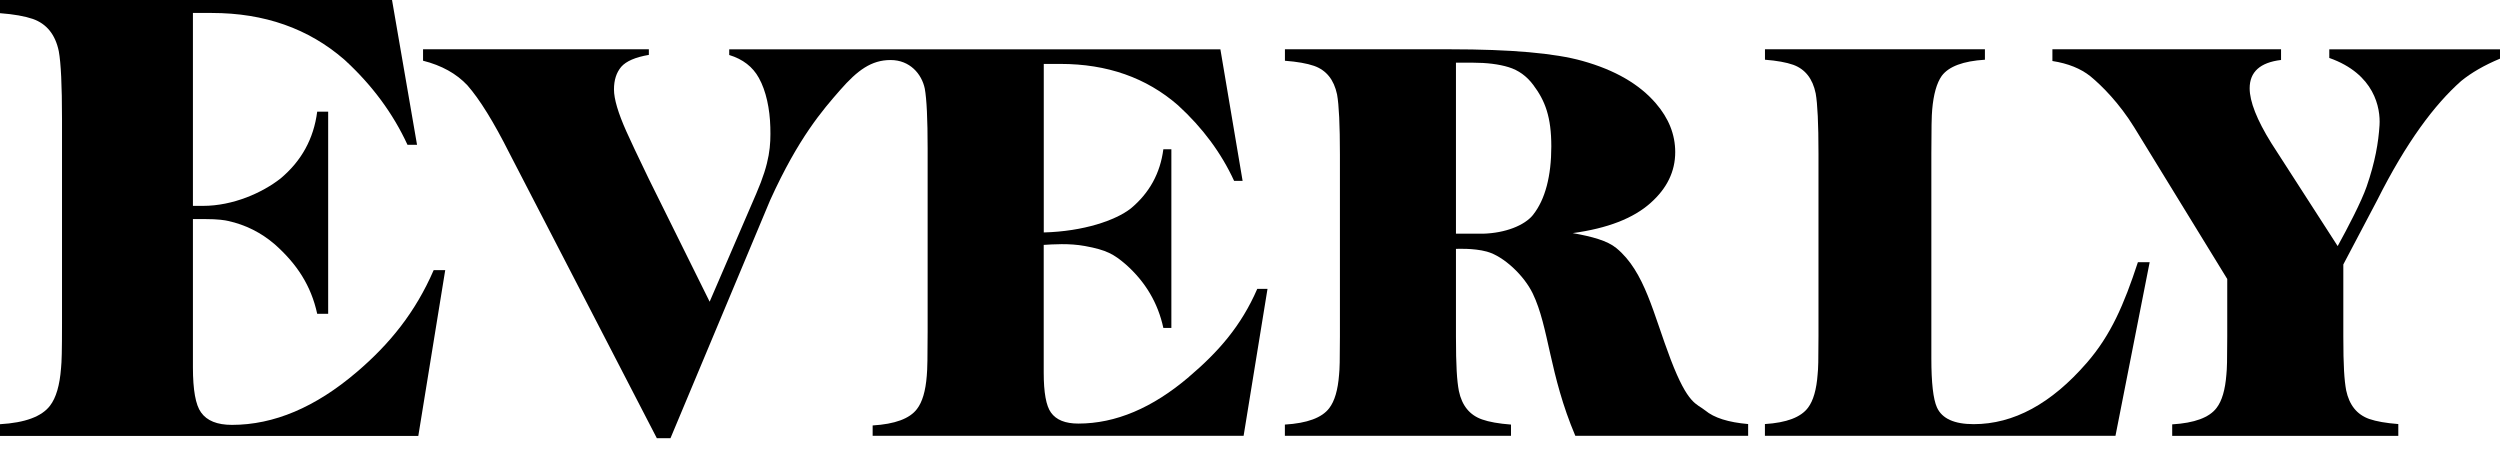
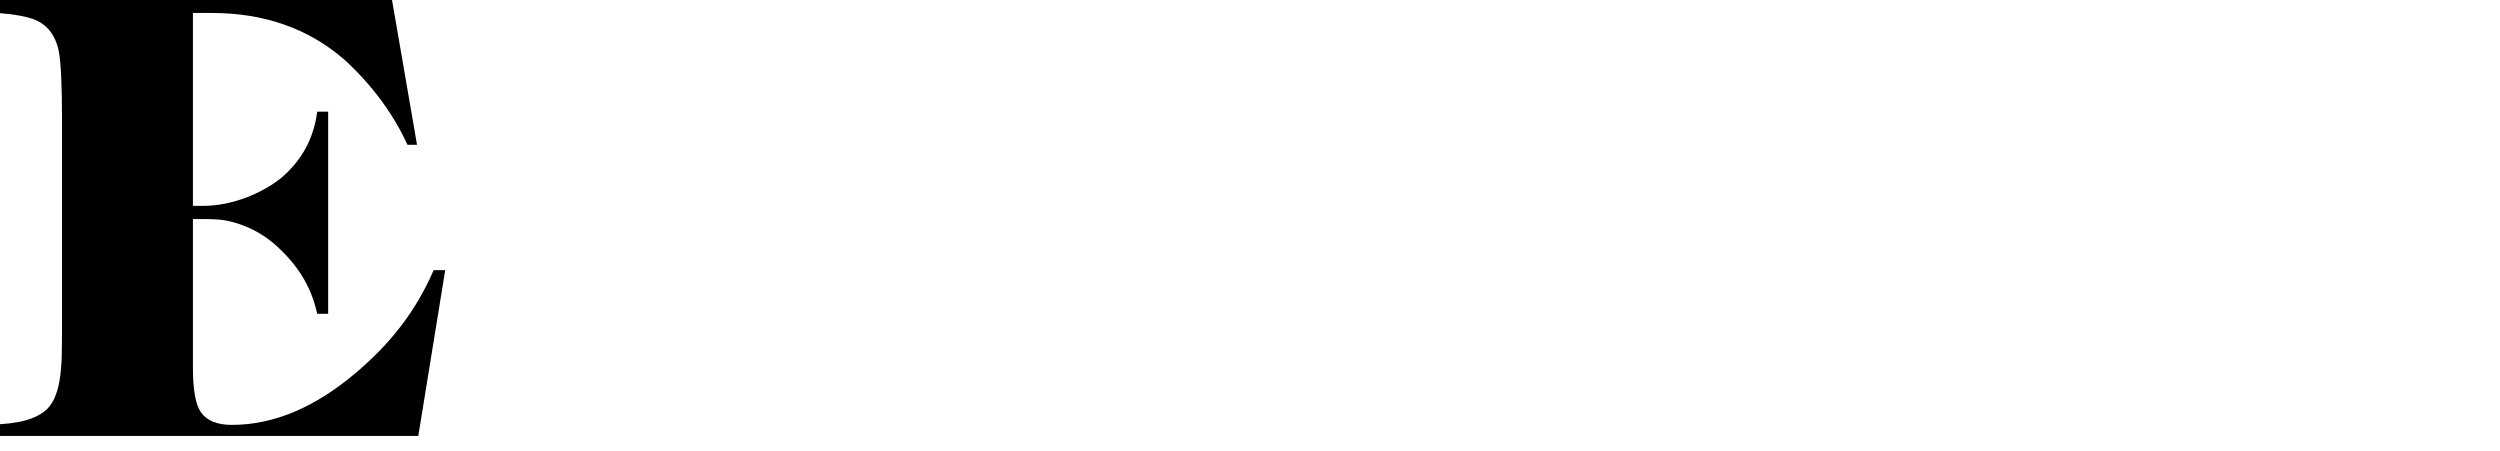
<svg xmlns="http://www.w3.org/2000/svg" width="183" height="33" viewBox="0 0 183 33" fill="none">
-   <path d="M152.759 26.551C150.159 29.552 147.397 31.048 144.473 31.048C143.052 31.048 142.156 30.642 141.785 29.825C141.511 29.218 141.375 28.021 141.375 26.24V11.234C141.375 9.495 141.395 8.42 141.437 8.021C141.534 6.901 141.766 6.08 142.136 5.553C142.654 4.861 143.708 4.47 145.296 4.371V3.608H129.196V4.371C130.069 4.44 130.761 4.565 131.267 4.744C132.14 5.063 132.688 5.761 132.908 6.836C133.044 7.596 133.113 9.062 133.113 11.23V24.626C133.113 26.381 133.094 27.007 133.051 27.391C132.97 28.511 132.735 29.328 132.352 29.837C131.831 30.543 130.78 30.942 129.192 31.041V31.903H154.852L157.355 19.195H156.494C155.47 22.317 154.512 24.527 152.763 26.548L152.759 26.551Z" fill="black" />
  <path d="M26.104 27.243C23.091 29.814 20.051 31.101 16.977 31.101C15.899 31.101 15.146 30.798 14.717 30.19C14.319 29.647 14.122 28.545 14.122 26.893V18.788V16.035H14.96C16.003 16.035 16.471 16.122 16.706 16.175C17.977 16.456 19.113 17.026 20.117 17.888C21.739 19.328 22.771 20.908 23.219 22.97H24.022V8.173H23.219C22.964 10.159 22.064 11.793 20.523 13.076C19.209 14.102 17.073 15.07 14.856 15.07H14.122V13.149V0.949H15.501C19.352 0.949 22.585 2.089 25.2 4.36C27.228 6.213 28.766 8.295 29.828 10.6H30.527L28.696 0H0V0.965C1.012 1.041 1.815 1.185 2.403 1.386C3.415 1.743 4.052 2.533 4.303 3.749C4.461 4.607 4.539 6.259 4.539 8.705V23.707C4.539 25.686 4.516 26.502 4.469 26.939C4.373 28.2 4.106 29.119 3.662 29.696C3.059 30.49 1.839 30.946 0 31.052V31.91H30.62L32.59 19.776H31.744C30.407 22.856 28.53 25.18 26.1 27.247L26.104 27.243Z" fill="black" />
-   <path d="M87.031 27.588C84.358 29.867 81.662 31.006 78.934 31.006C77.977 31.006 77.312 30.737 76.93 30.198C76.578 29.715 76.4 28.739 76.4 27.273V20.27V17.926C77.046 17.888 78.255 17.793 79.425 18.01C80.997 18.299 81.53 18.602 82.415 19.362C83.848 20.634 84.763 22.18 85.157 24.003H85.744V10.927H85.157C84.929 12.681 84.138 14.128 82.774 15.26C81.669 16.126 79.325 16.939 76.404 17.015V15.268V4.679H77.629C81.043 4.679 83.913 5.686 86.231 7.706C88.027 9.347 89.395 11.193 90.337 13.24H90.959L89.333 3.612H53.379V4.026C54.379 4.33 55.102 4.892 55.55 5.705C56.079 6.65 56.353 7.972 56.388 9.309C56.423 10.646 56.368 11.846 55.356 14.178L51.946 22.085L47.496 13.103C46.665 11.386 46.121 10.228 45.85 9.62C45.244 8.264 44.943 7.243 44.943 6.551C44.943 5.86 45.116 5.321 45.472 4.892C45.835 4.478 46.511 4.185 47.496 4.018V3.604H30.967V4.444C32.331 4.789 33.412 5.389 34.216 6.248C35.116 7.273 36.139 8.929 37.294 11.223L48.079 32.074H49.08L56.376 14.652C58.45 10.076 60.22 8.055 61.494 6.597C62.769 5.139 63.785 4.394 65.191 4.394C66.597 4.394 67.47 5.408 67.694 6.487C67.833 7.246 67.903 8.712 67.903 10.881V24.28C67.903 26.035 67.883 27.106 67.841 27.493C67.756 28.614 67.516 29.43 67.122 29.939C66.589 30.646 65.508 31.044 63.878 31.143V31.903H91.032L92.782 21.143H92.033C90.847 23.874 89.182 25.758 87.027 27.588H87.031Z" fill="black" />
-   <path d="M170.504 3.612V4.242C173.834 5.416 174.259 7.923 174.181 9.168C174.104 10.418 173.861 11.861 173.239 13.654C172.853 14.77 171.837 16.707 171.118 18.014L166.255 10.467C165.2 8.766 164.675 7.433 164.675 6.464C164.675 5.264 165.44 4.573 166.973 4.39V3.608H150.236V4.466C151.387 4.645 152.314 5.021 153.017 5.583C153.875 6.289 155.134 7.558 156.22 9.313L163.034 20.422V24.63C163.034 26.369 163.014 27.015 162.972 27.414C162.887 28.53 162.647 29.351 162.253 29.86C161.72 30.566 160.635 30.965 159.005 31.063V31.907H175.556V31.041C174.656 30.972 173.946 30.847 173.428 30.668C172.528 30.349 171.968 29.651 171.74 28.576C171.601 27.816 171.531 26.802 171.531 24.63V19.358L174.007 14.66C176.147 10.403 178.199 7.664 180.157 5.929C180.902 5.321 181.849 4.774 183.004 4.292V3.612H170.508H170.504Z" fill="black" />
-   <path d="M124.827 30.049C124.182 29.525 123.576 29.658 122.297 26.32C121.019 22.981 120.412 19.89 118.323 18.166C117.658 17.615 116.538 17.315 115.12 17.064C117.662 16.719 119.57 15.982 120.833 14.846C122.027 13.783 122.626 12.545 122.626 11.136C122.626 9.848 122.154 8.663 121.212 7.569C120.003 6.16 118.211 5.123 115.835 4.459C113.826 3.893 110.601 3.608 106.159 3.608H94.057V4.447C94.957 4.516 95.668 4.641 96.185 4.82C97.085 5.135 97.645 5.834 97.873 6.912C98.013 7.687 98.082 9.149 98.082 11.306V24.626C98.082 26.369 98.063 27.03 98.02 27.429C97.935 28.545 97.696 29.362 97.302 29.875C96.769 30.581 95.687 30.98 94.053 31.079V31.903H110.605V31.079C109.705 31.01 109.002 30.885 108.496 30.706C107.584 30.391 107.013 29.692 106.789 28.614C106.646 27.854 106.576 26.798 106.576 24.63V18.219C106.576 18.219 107.847 18.147 108.832 18.416C110.076 18.754 111.567 20.175 112.196 21.481C113.39 23.95 113.402 27.398 115.314 31.903H127.964V31.041C126.515 30.915 125.469 30.585 124.824 30.046L124.827 30.049ZM112.231 15.716C111.594 16.517 110.168 17.057 108.585 17.106H106.576V15.264V4.588H107.801C108.84 4.588 109.717 4.698 110.435 4.918C111.153 5.139 111.748 5.568 112.227 6.206C113.112 7.379 113.556 8.564 113.556 10.722C113.556 12.879 113.112 14.599 112.227 15.716H112.231Z" fill="black" />
</svg>